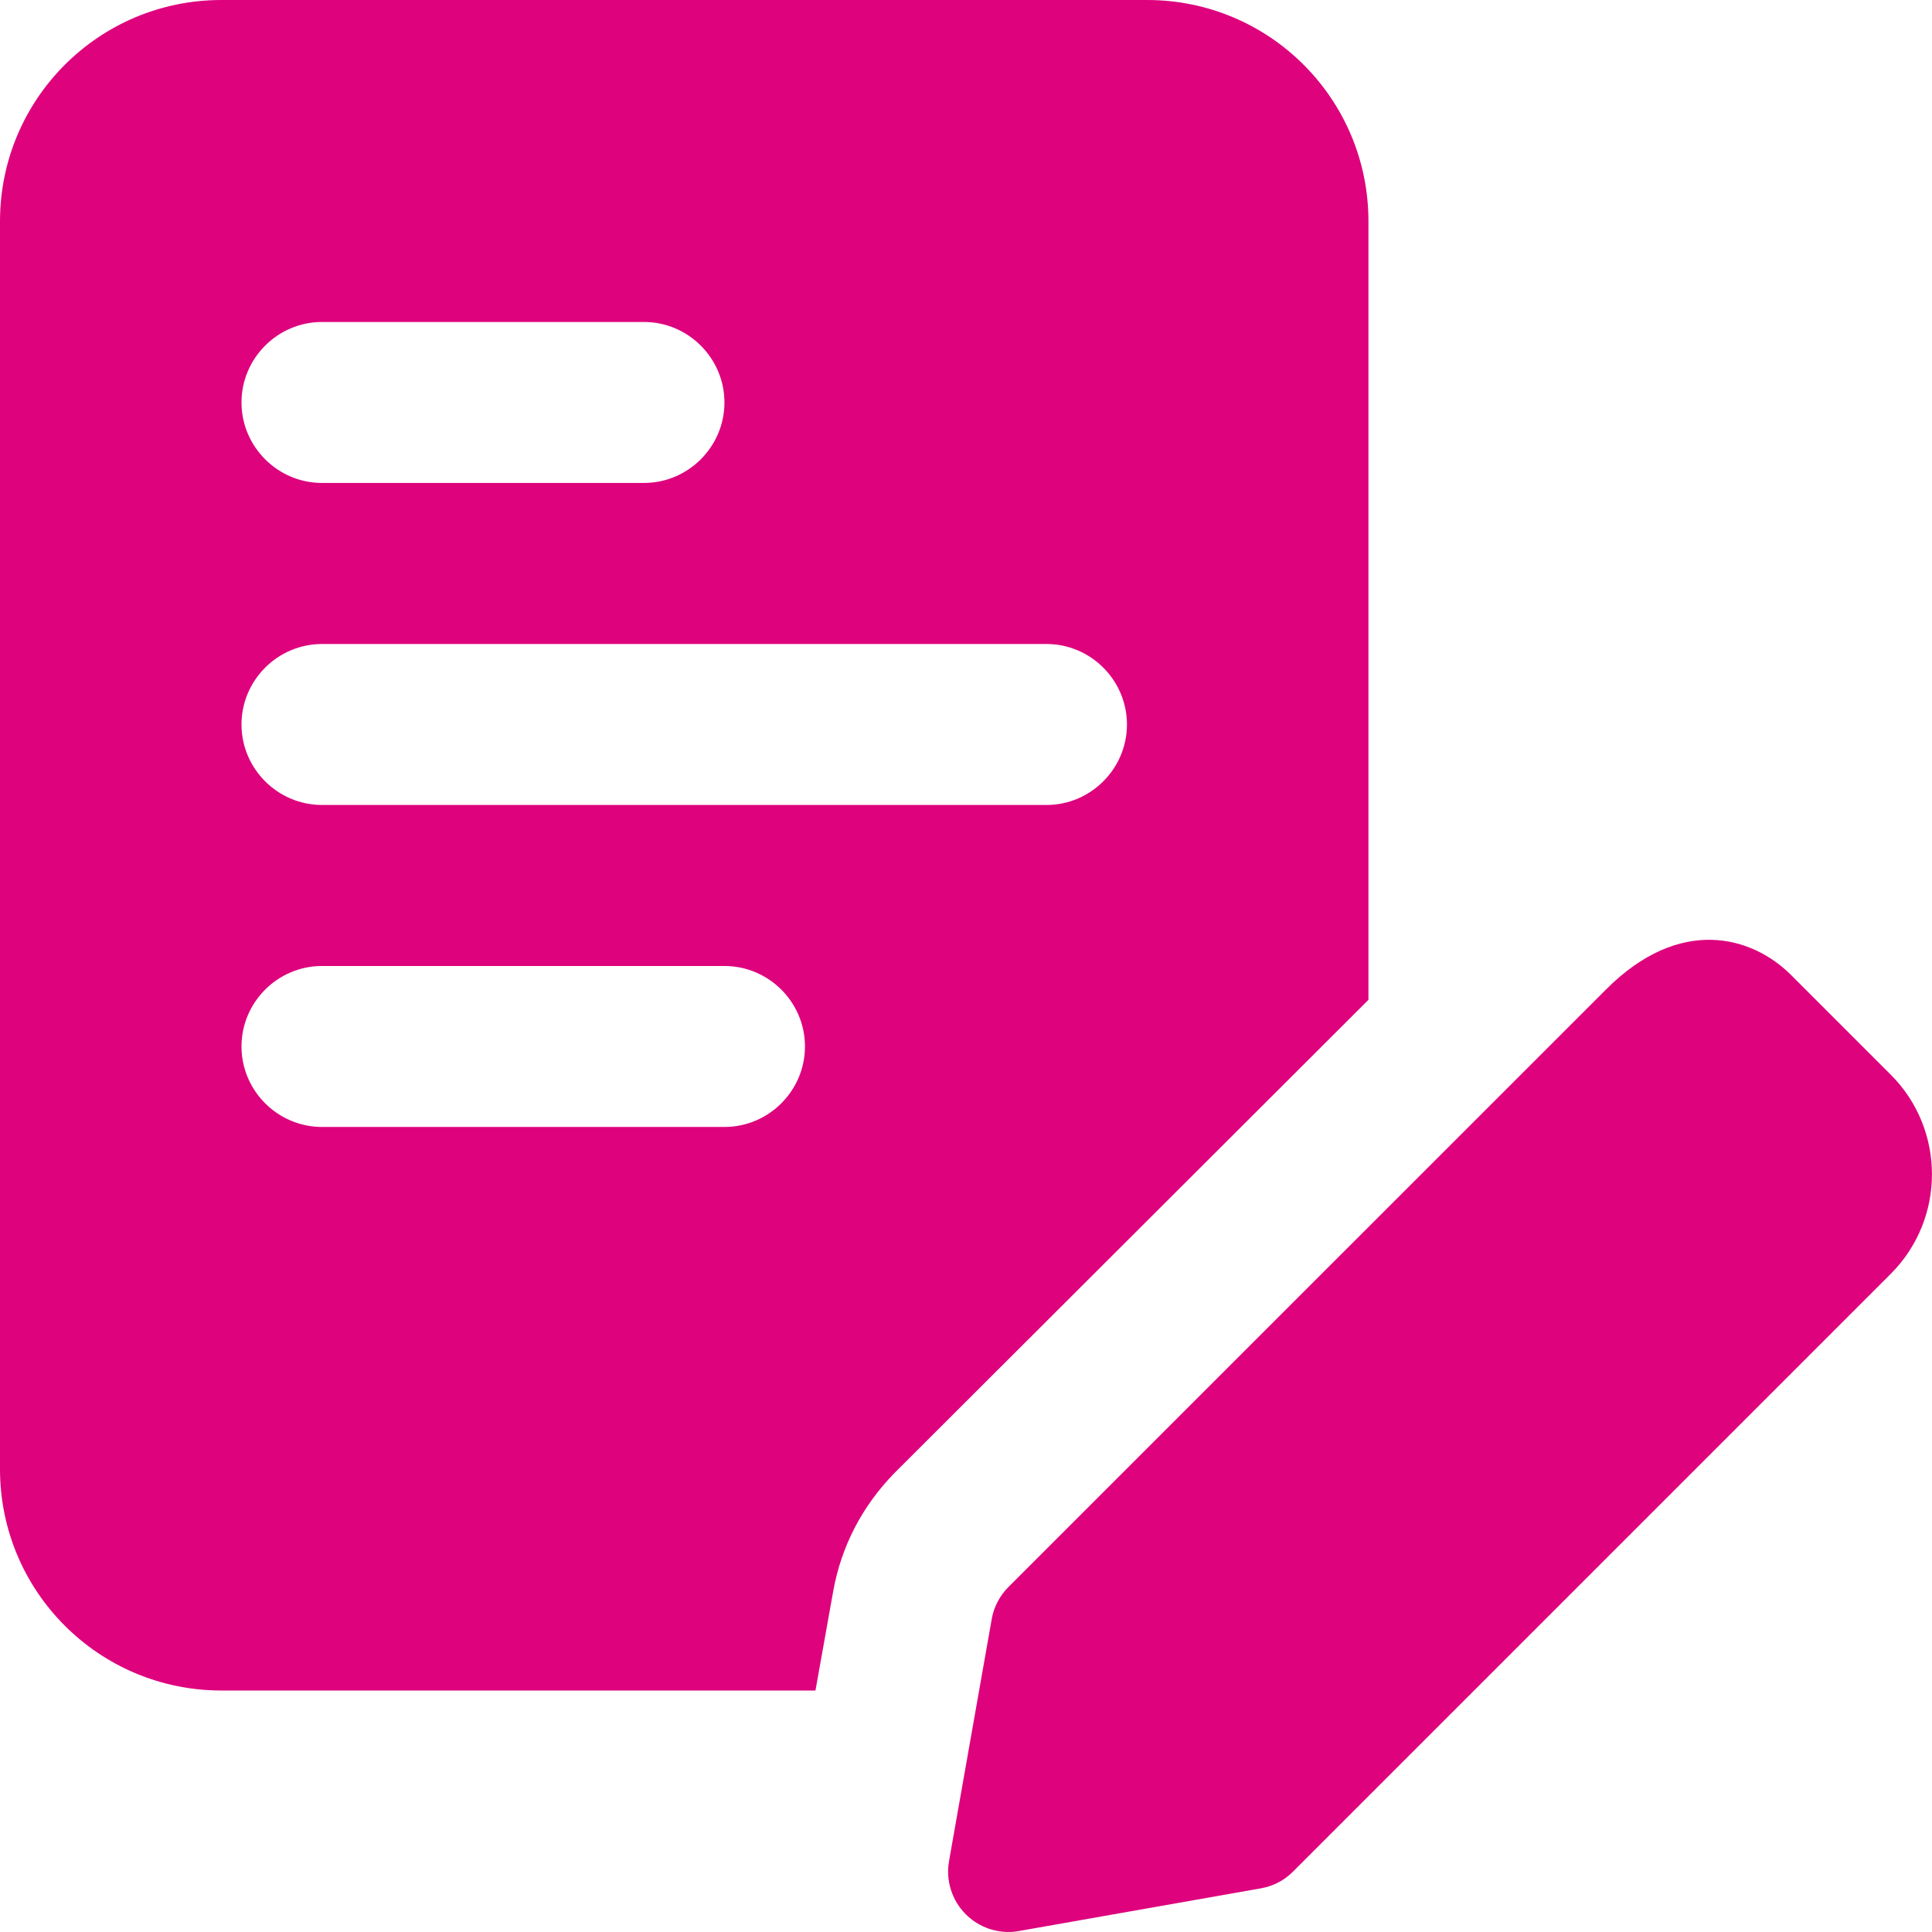
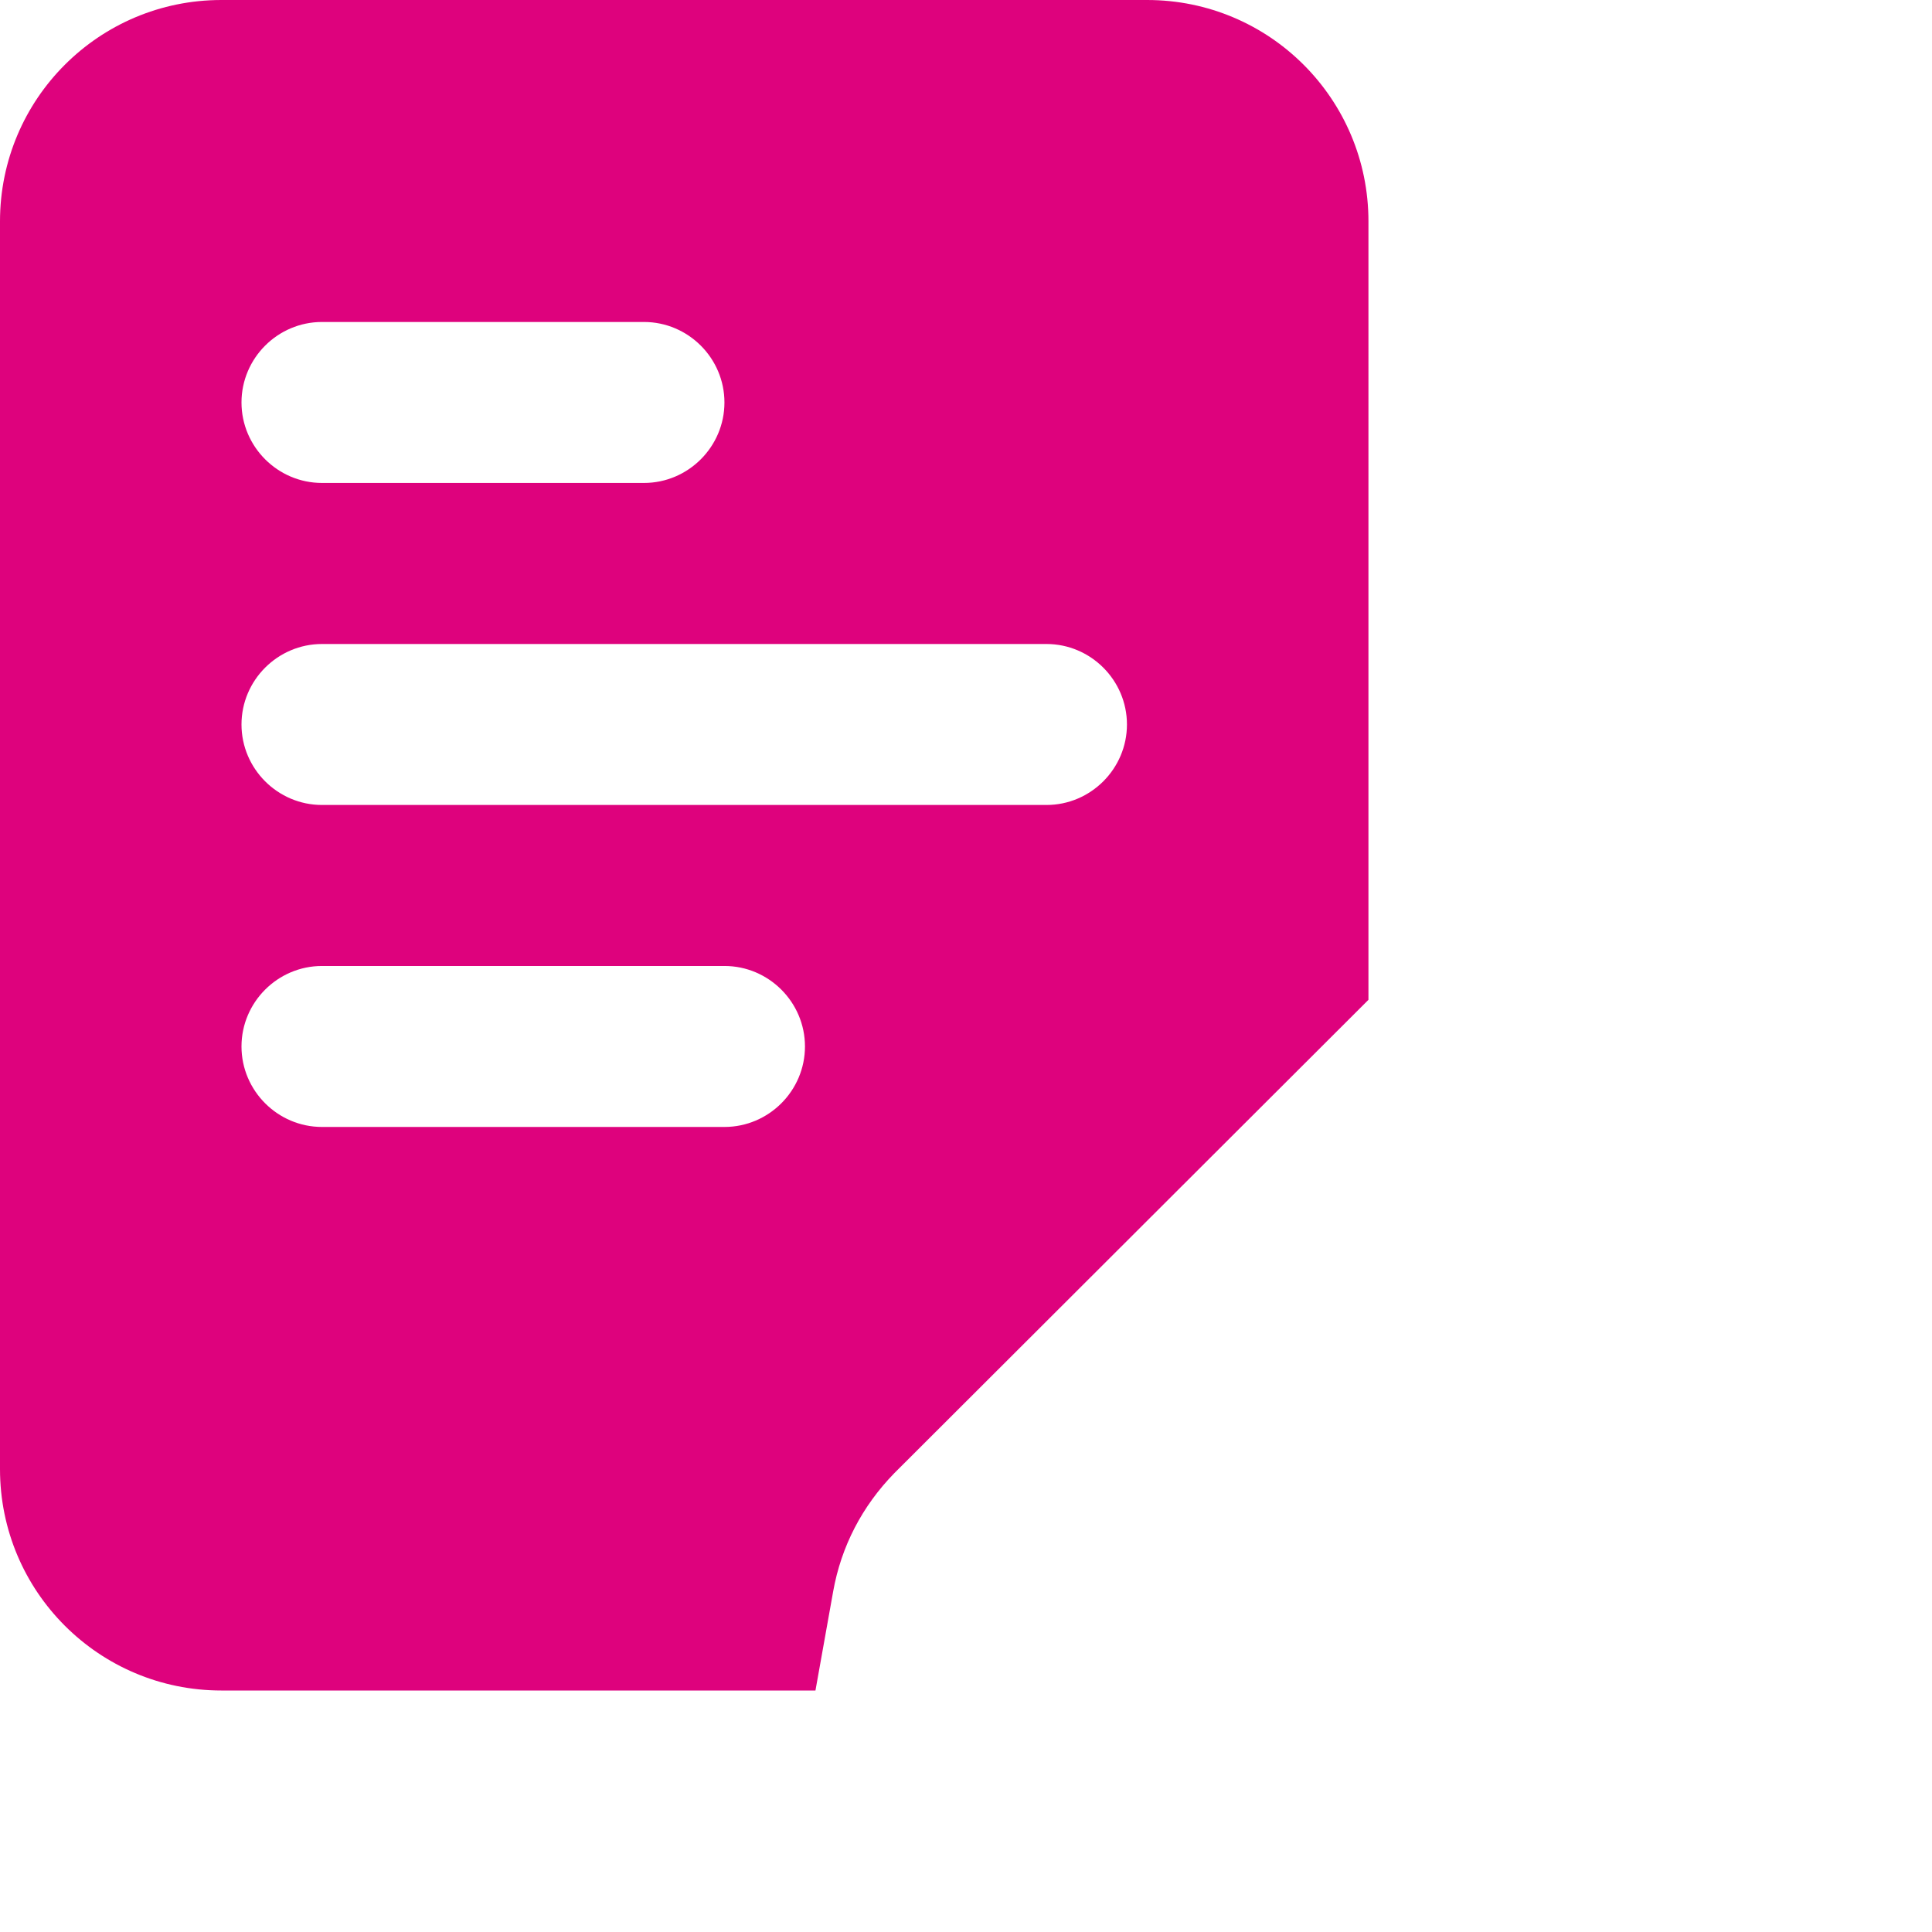
<svg xmlns="http://www.w3.org/2000/svg" id="bold" viewBox="0 0 512.01 512">
  <defs>
    <style>
      .cls-1 {
        fill: #de027d;
      }
    </style>
  </defs>
  <path class="cls-1" d="m304,0H58.67C26.24,0,0,26.24,0,58.67v330.67c0,32.43,26.24,58.67,58.67,58.67h157.44l4.69-26.24c2.13-11.95,7.68-22.61,16.21-31.36l125.65-125.44V58.67C362.67,26.24,336.43,0,304,0h0ZM85.33,85.33h85.33c11.73,0,21.33,9.6,21.33,21.33s-9.6,21.33-21.33,21.33h-85.33c-11.73,0-21.33-9.6-21.33-21.33s9.6-21.33,21.33-21.33Zm106.67,213.33h-106.67c-11.73,0-21.33-9.6-21.33-21.33s9.6-21.33,21.33-21.33h106.67c11.73,0,21.33,9.6,21.33,21.33s-9.6,21.33-21.33,21.33Zm85.33-85.33H85.33c-11.73,0-21.33-9.6-21.33-21.33s9.6-21.33,21.33-21.33h192c11.73,0,21.33,9.6,21.33,21.33s-9.6,21.33-21.33,21.33Z" />
-   <path class="cls-1" d="m267.26,512c-4.2,0-8.3-1.66-11.31-4.69-3.69-3.69-5.35-8.94-4.44-14.1l11.31-64.11c.55-3.22,2.13-6.21,4.44-8.53l158.4-158.38c19.46-19.5,38.57-14.23,49.02-3.78l26.39,26.39c14.57,14.55,14.57,38.23,0,52.8l-158.4,158.4c-2.3,2.33-5.29,3.88-8.53,4.44l-64.11,11.31c-.92.17-1.86.26-2.77.26h0Zm64.11-27.31h.21-.21Z" />
</svg>